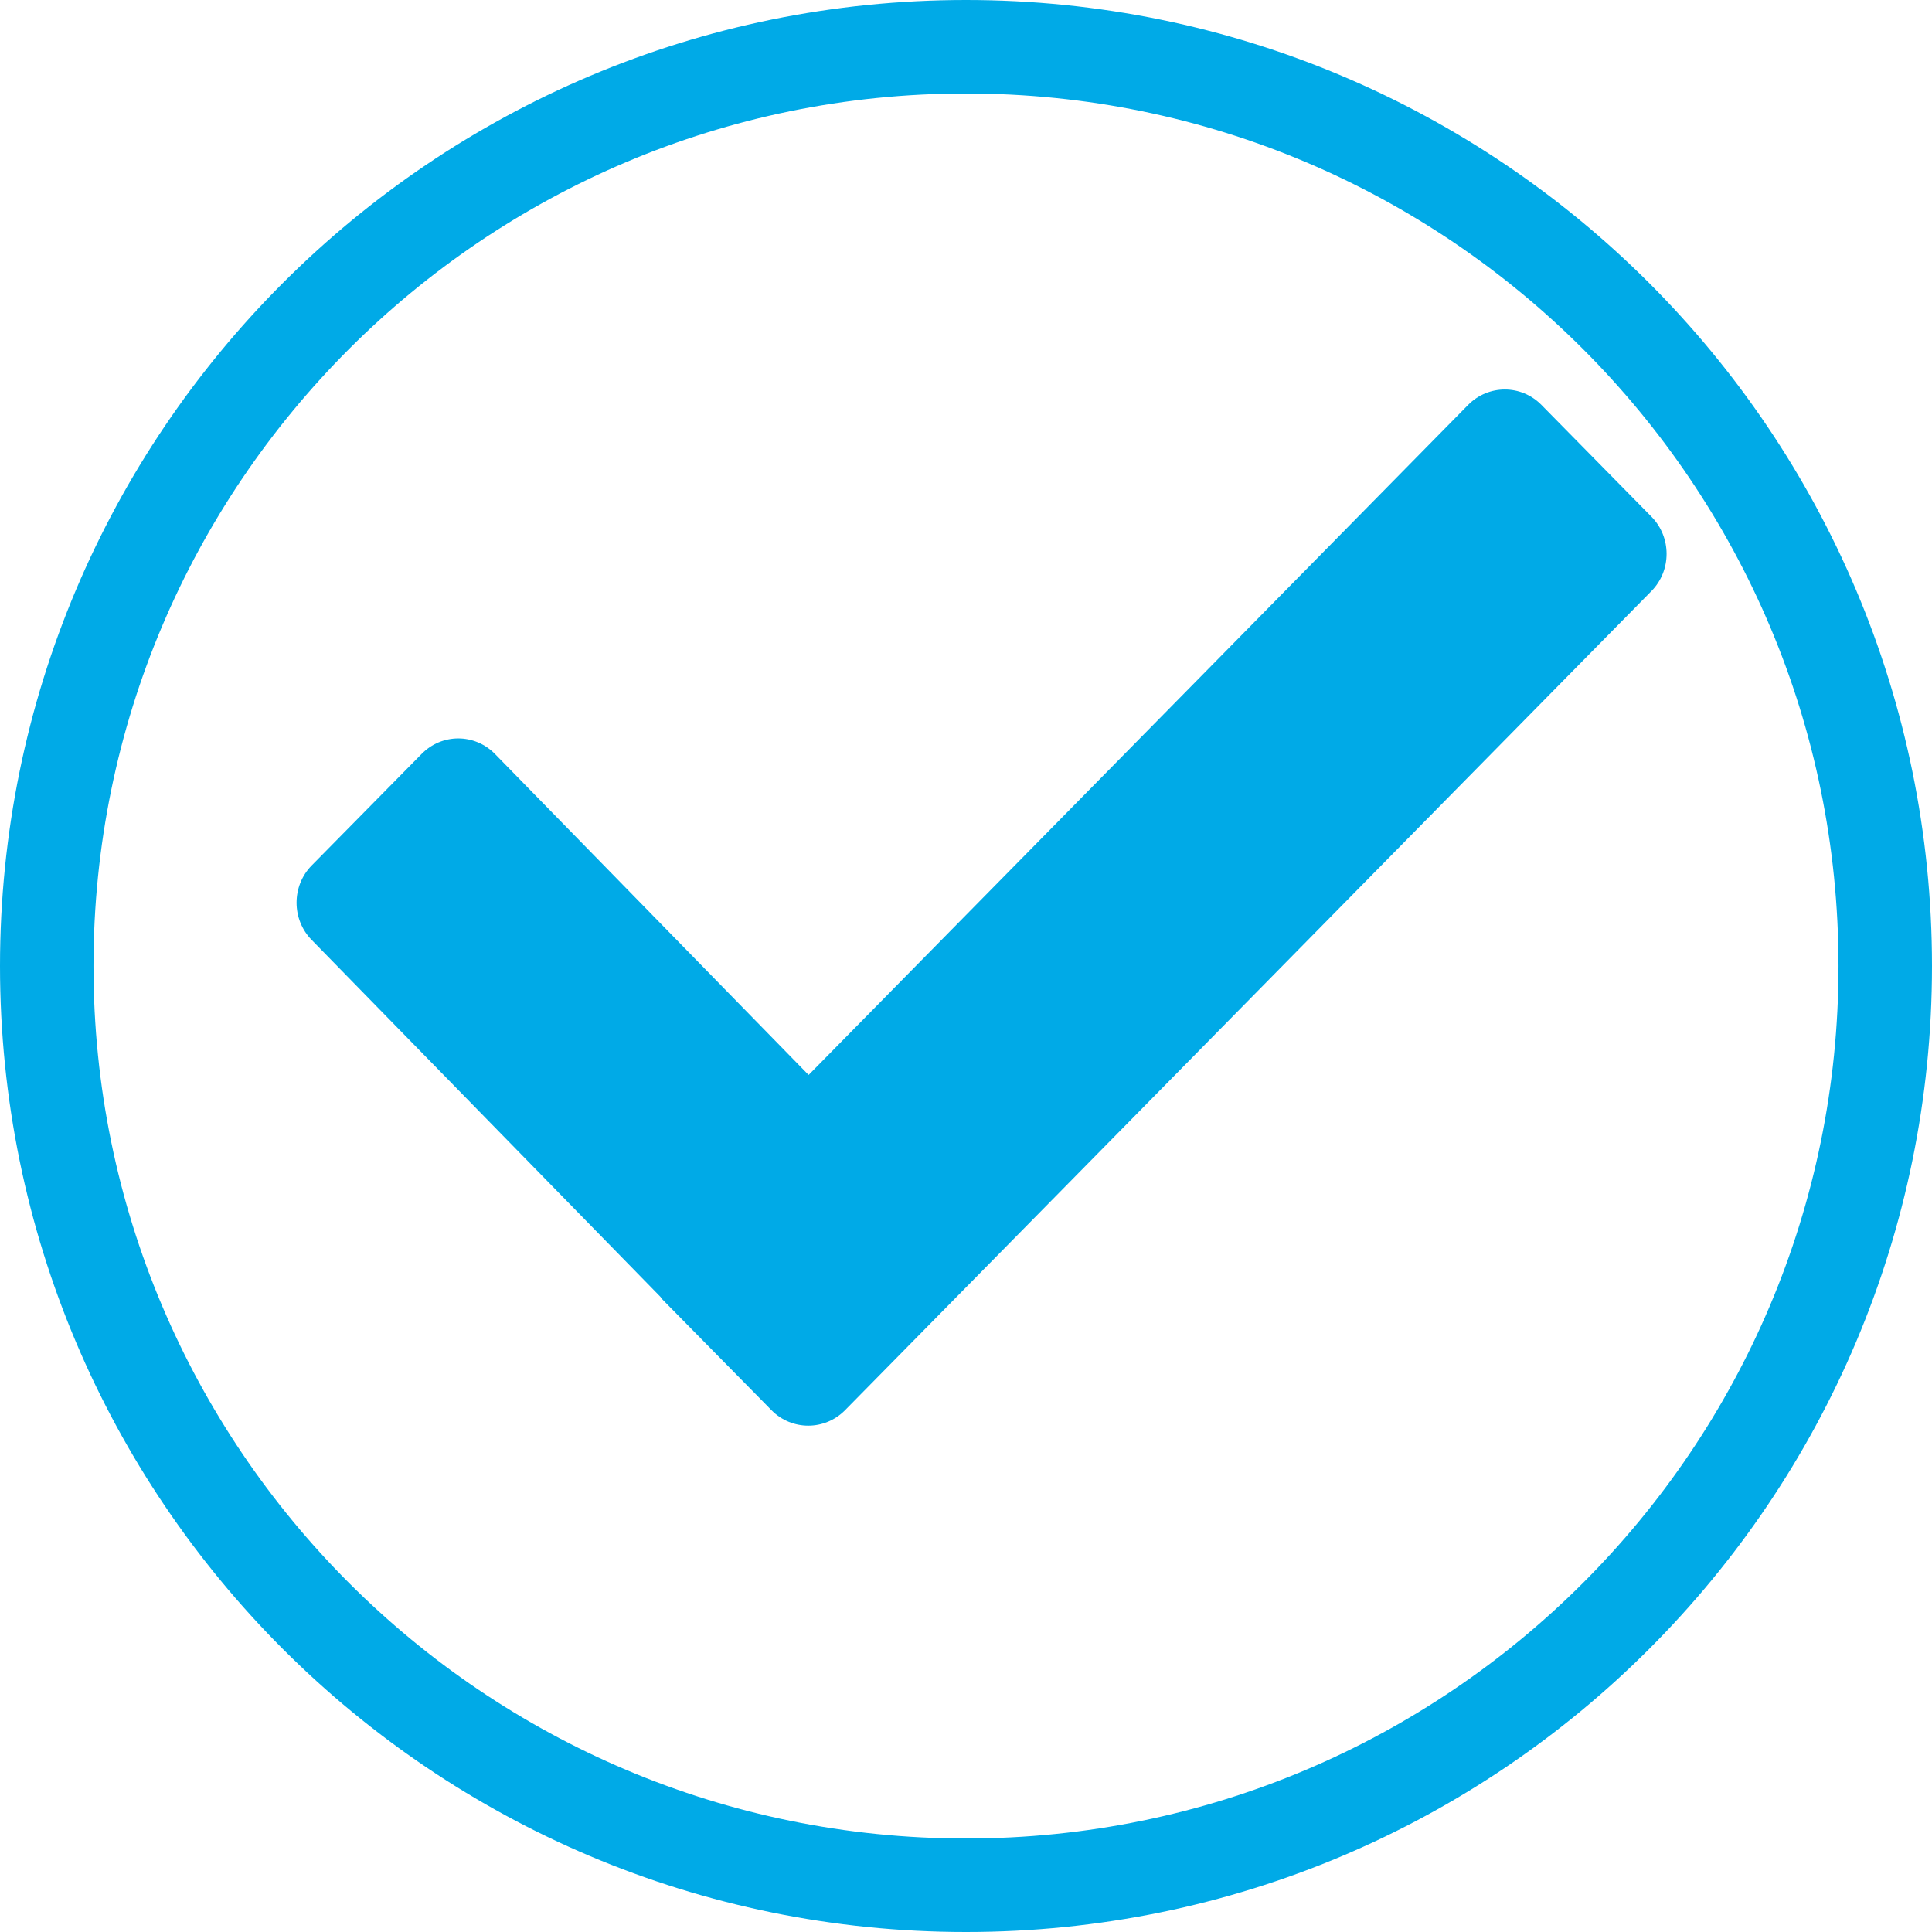
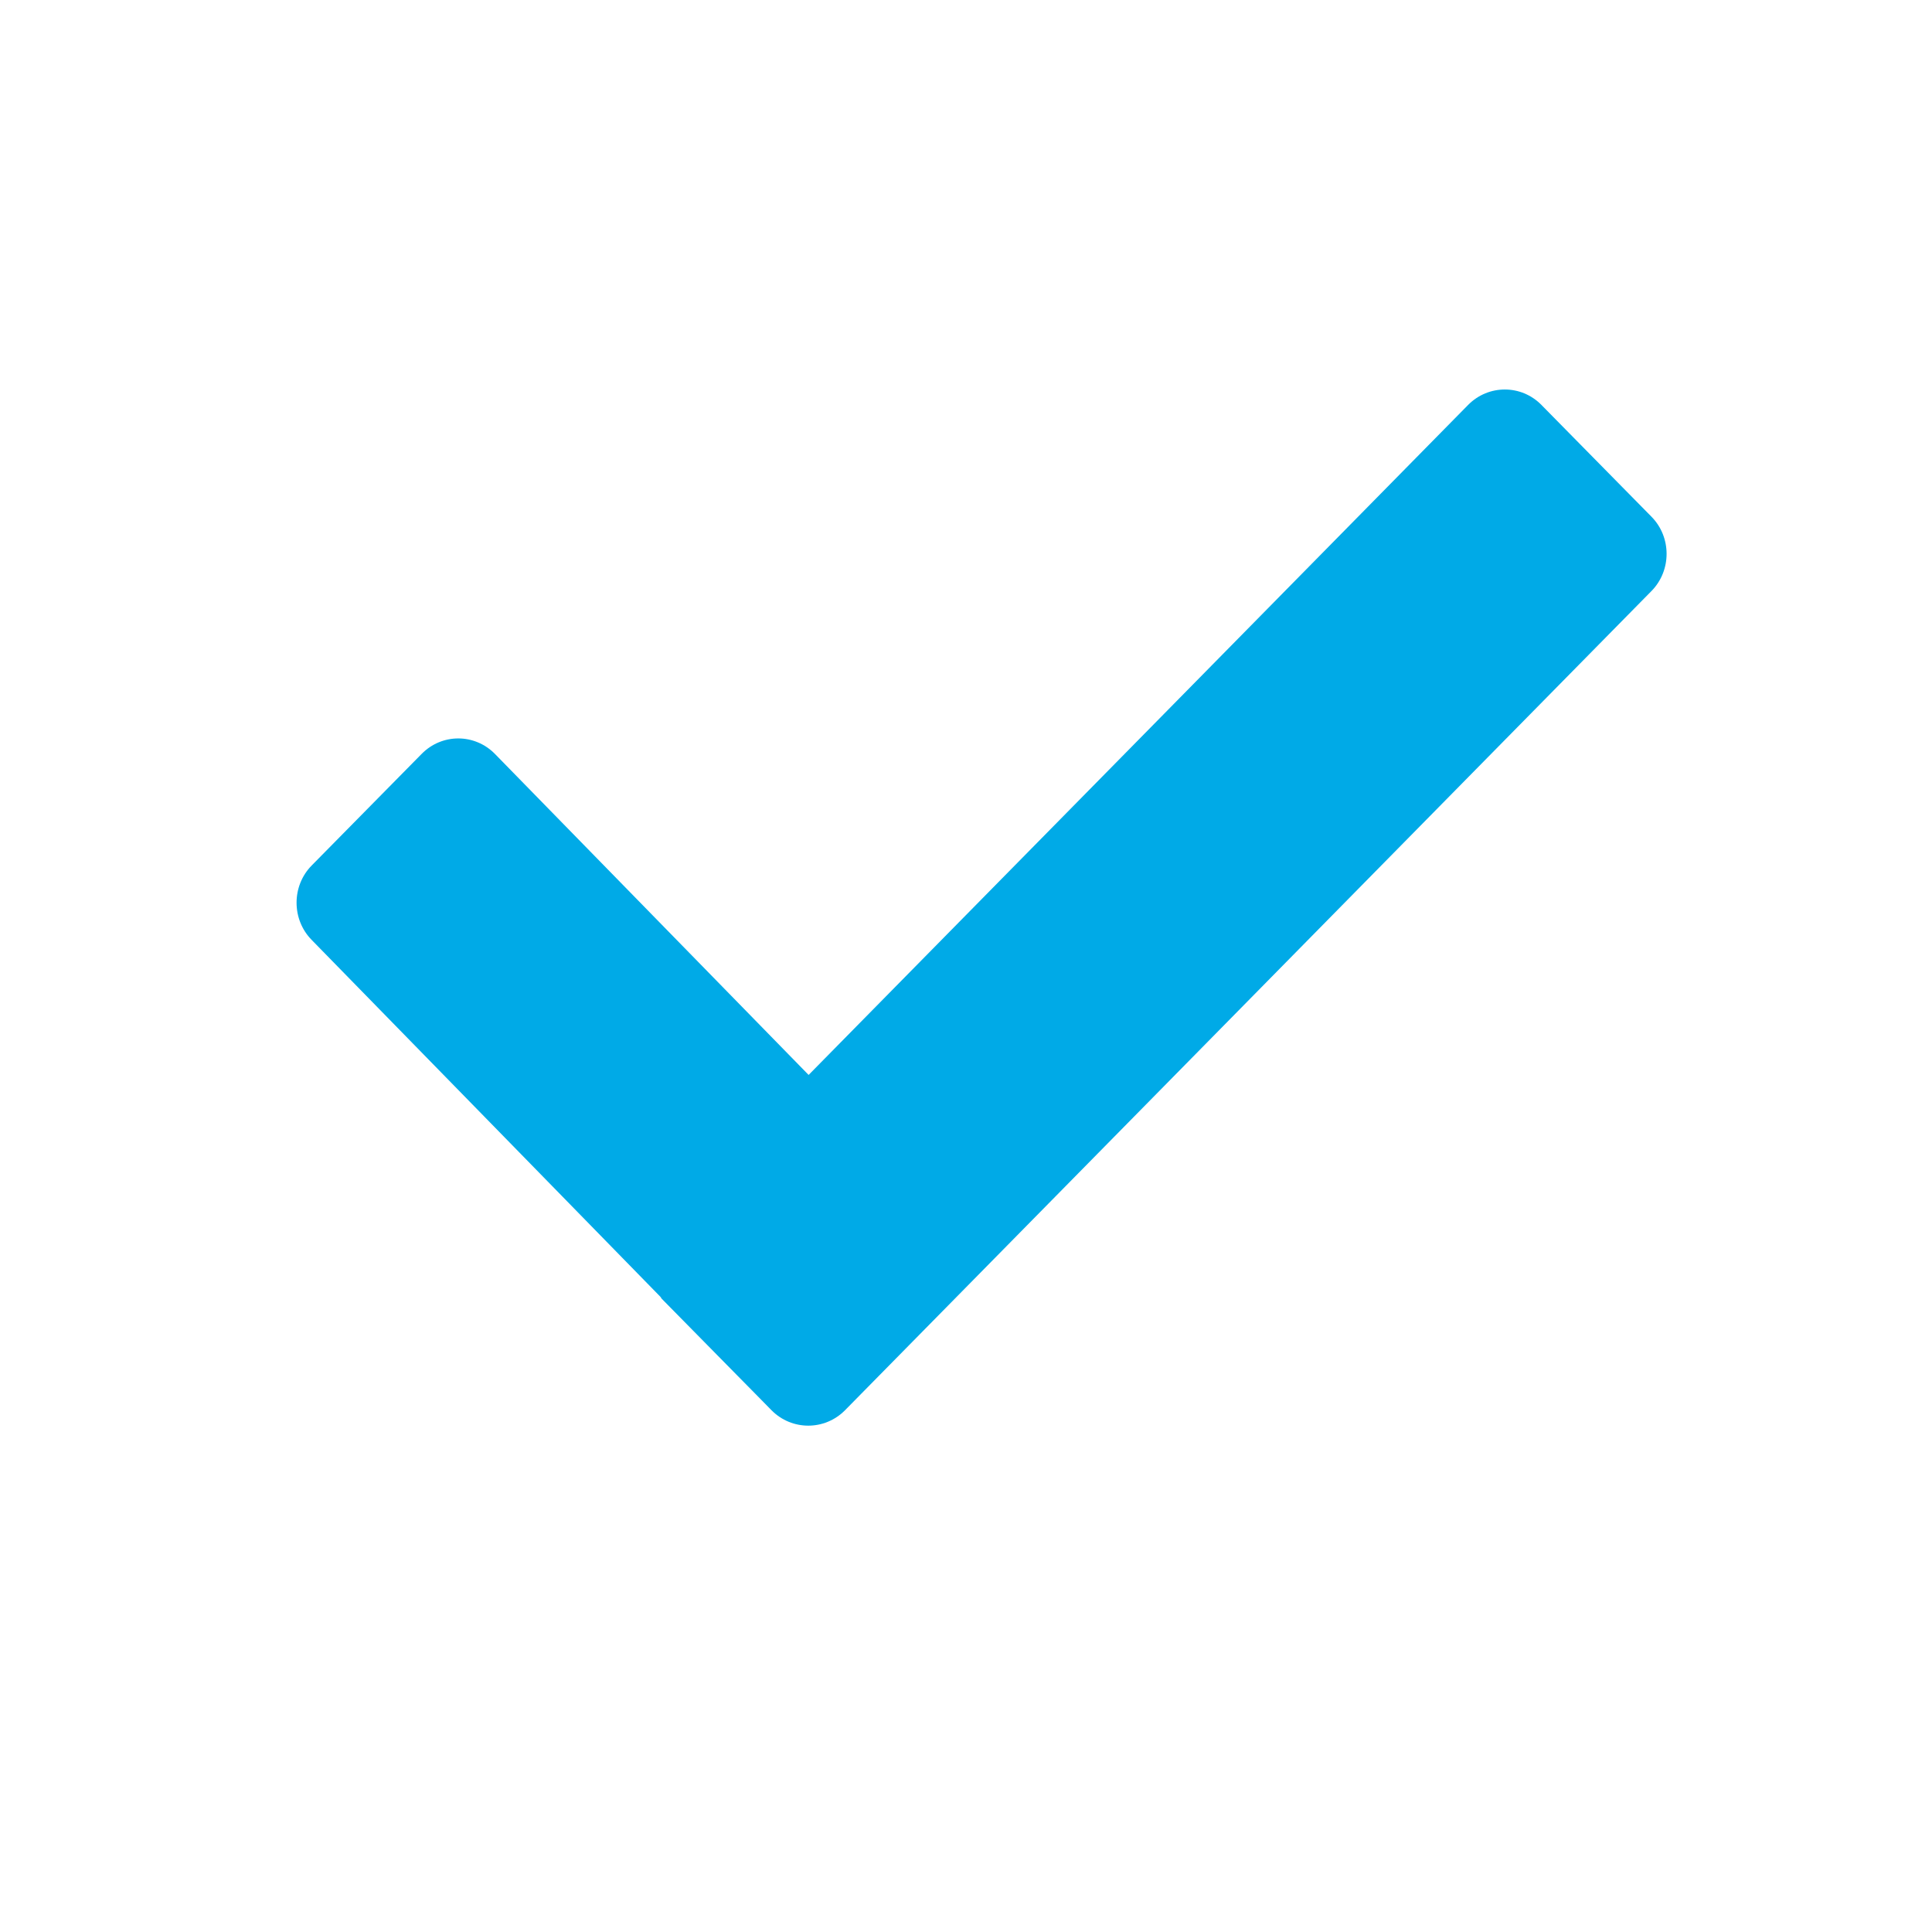
<svg xmlns="http://www.w3.org/2000/svg" width="93" height="93" viewBox="0 0 93 93" fill="none">
-   <path d="M46.5 90.75C70.939 90.75 90.75 70.939 90.75 46.5C90.75 22.061 70.939 2.25 46.5 2.25C22.061 2.25 2.25 22.061 2.25 46.5C2.25 70.939 22.061 90.75 46.5 90.75Z" stroke="#00AAE7" stroke-width="4.5" />
  <path fill-rule="evenodd" clip-rule="evenodd" d="M79.496 28.45L40.675 67.886C39.697 68.873 38.117 68.873 37.139 67.886L36.361 67.094L35.513 66.234L31.848 62.512L31.798 62.432L15.004 45.246C14.033 44.259 14.033 42.647 15.004 41.661L20.295 36.292C21.272 35.297 22.847 35.297 23.825 36.292L38.924 51.744L70.67 19.492C71.647 18.502 73.228 18.502 74.199 19.492L79.496 24.872C80.467 25.856 80.467 27.464 79.496 28.451" fill="#00AAE7" />
</svg>